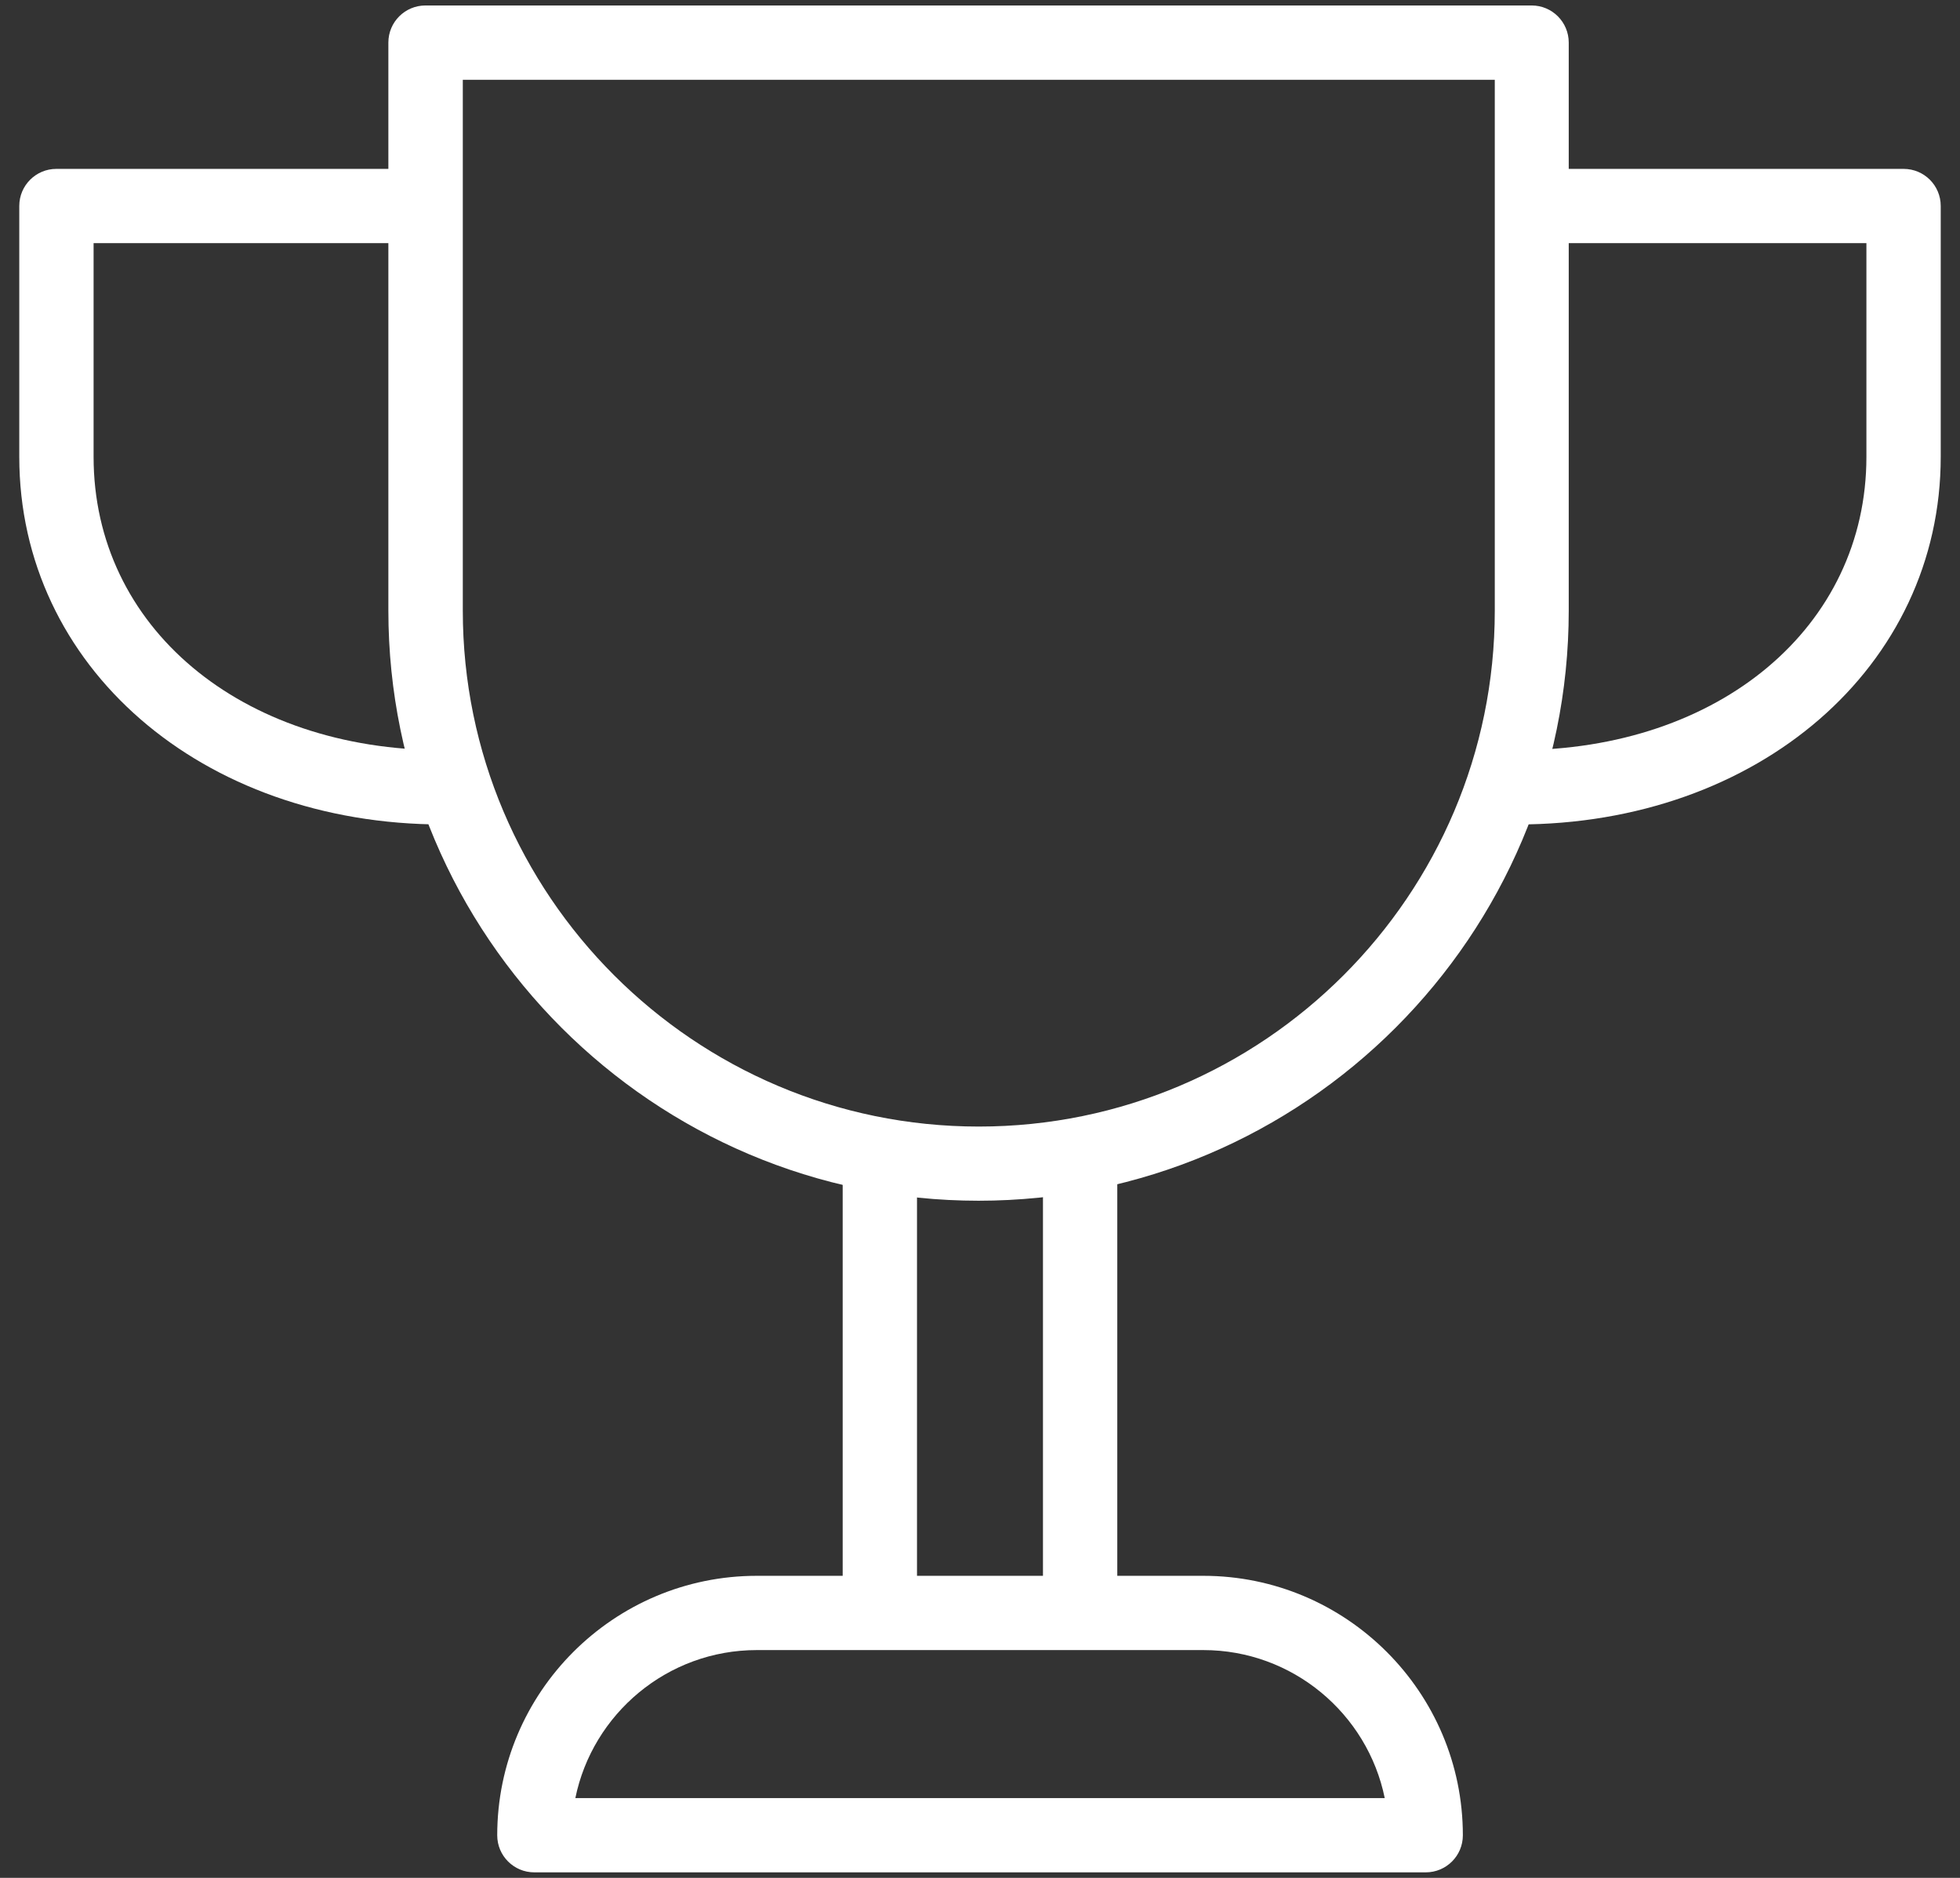
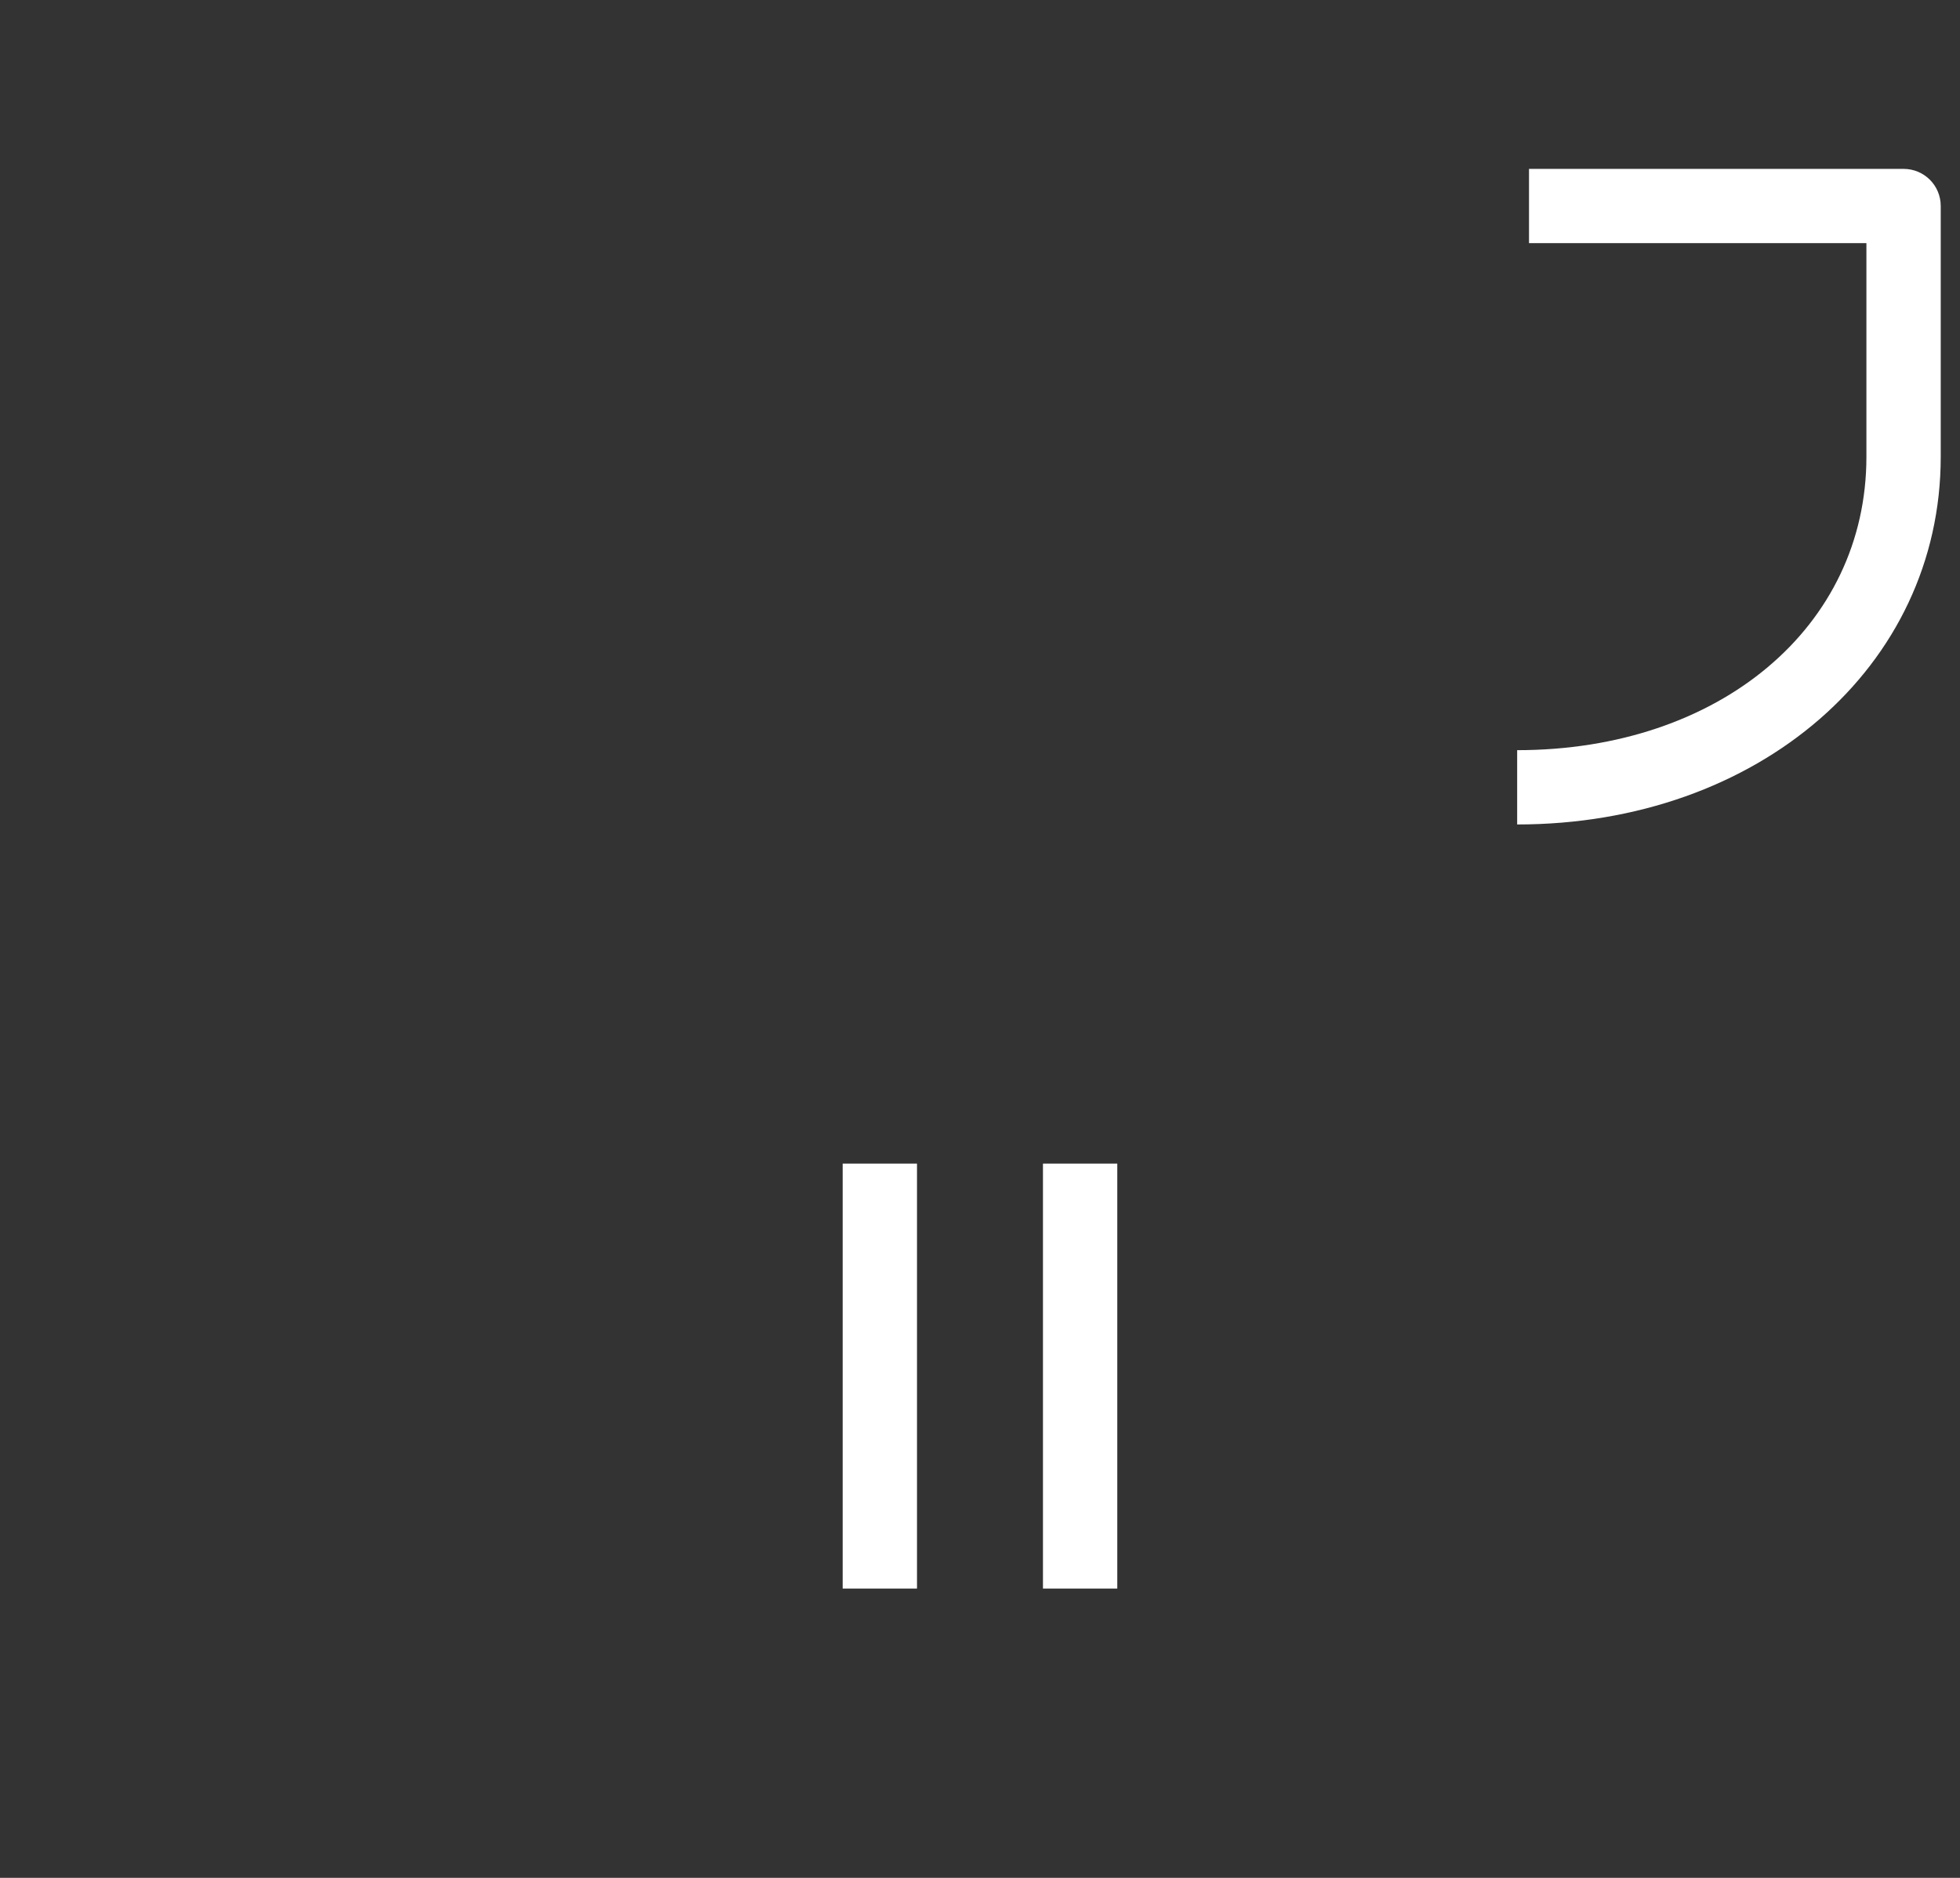
<svg xmlns="http://www.w3.org/2000/svg" width="48" height="46" viewBox="0 0 48 46" fill="none">
  <rect x="0" y="0" width="48" height="46" fill="#333333" stroke="none" />
-   <path d="M23.968 29.413C15.997 29.413 9.511 22.927 9.511 14.956V1.043C9.511 0.539 9.919 0.134 10.42 0.134H37.51C38.013 0.134 38.418 0.542 38.418 1.043V14.956C38.418 22.927 31.933 29.413 23.962 29.413H23.968ZM11.334 1.954V14.959C11.334 21.926 17.001 27.596 23.97 27.596C30.94 27.596 36.607 21.928 36.607 14.959V1.954H11.334Z" fill="white" />
-   <path d="M10.845 20.196C4.93 20.196 0.472 16.323 0.472 11.19V5.045C0.472 4.542 0.88 4.137 1.38 4.137H10.555V5.956H2.292V11.19C2.292 15.353 5.889 18.376 10.847 18.376V20.196H10.845Z" fill="white" />
  <path d="M37.155 20.196V18.376C42.111 18.376 45.708 15.353 45.708 11.19V5.956H37.445V4.137H46.619C47.123 4.137 47.528 4.544 47.528 5.045V11.19C47.528 16.323 43.067 20.196 37.155 20.196Z" fill="white" />
  <path d="M22.457 28.504H20.637V38.913H22.457V28.504Z" fill="white" />
  <path d="M27.362 28.504H25.542V38.913H27.362V28.504Z" fill="white" />
-   <path d="M34.914 45.865H13.086C12.582 45.865 12.177 45.458 12.177 44.957C12.177 41.453 15.029 38.601 18.534 38.601H29.469C32.973 38.601 35.825 41.453 35.825 44.957C35.825 45.461 35.417 45.865 34.916 45.865H34.914ZM14.087 44.046H33.912C33.491 41.979 31.657 40.42 29.469 40.42H18.534C16.343 40.42 14.512 41.981 14.09 44.046H14.087Z" fill="white" />
</svg>